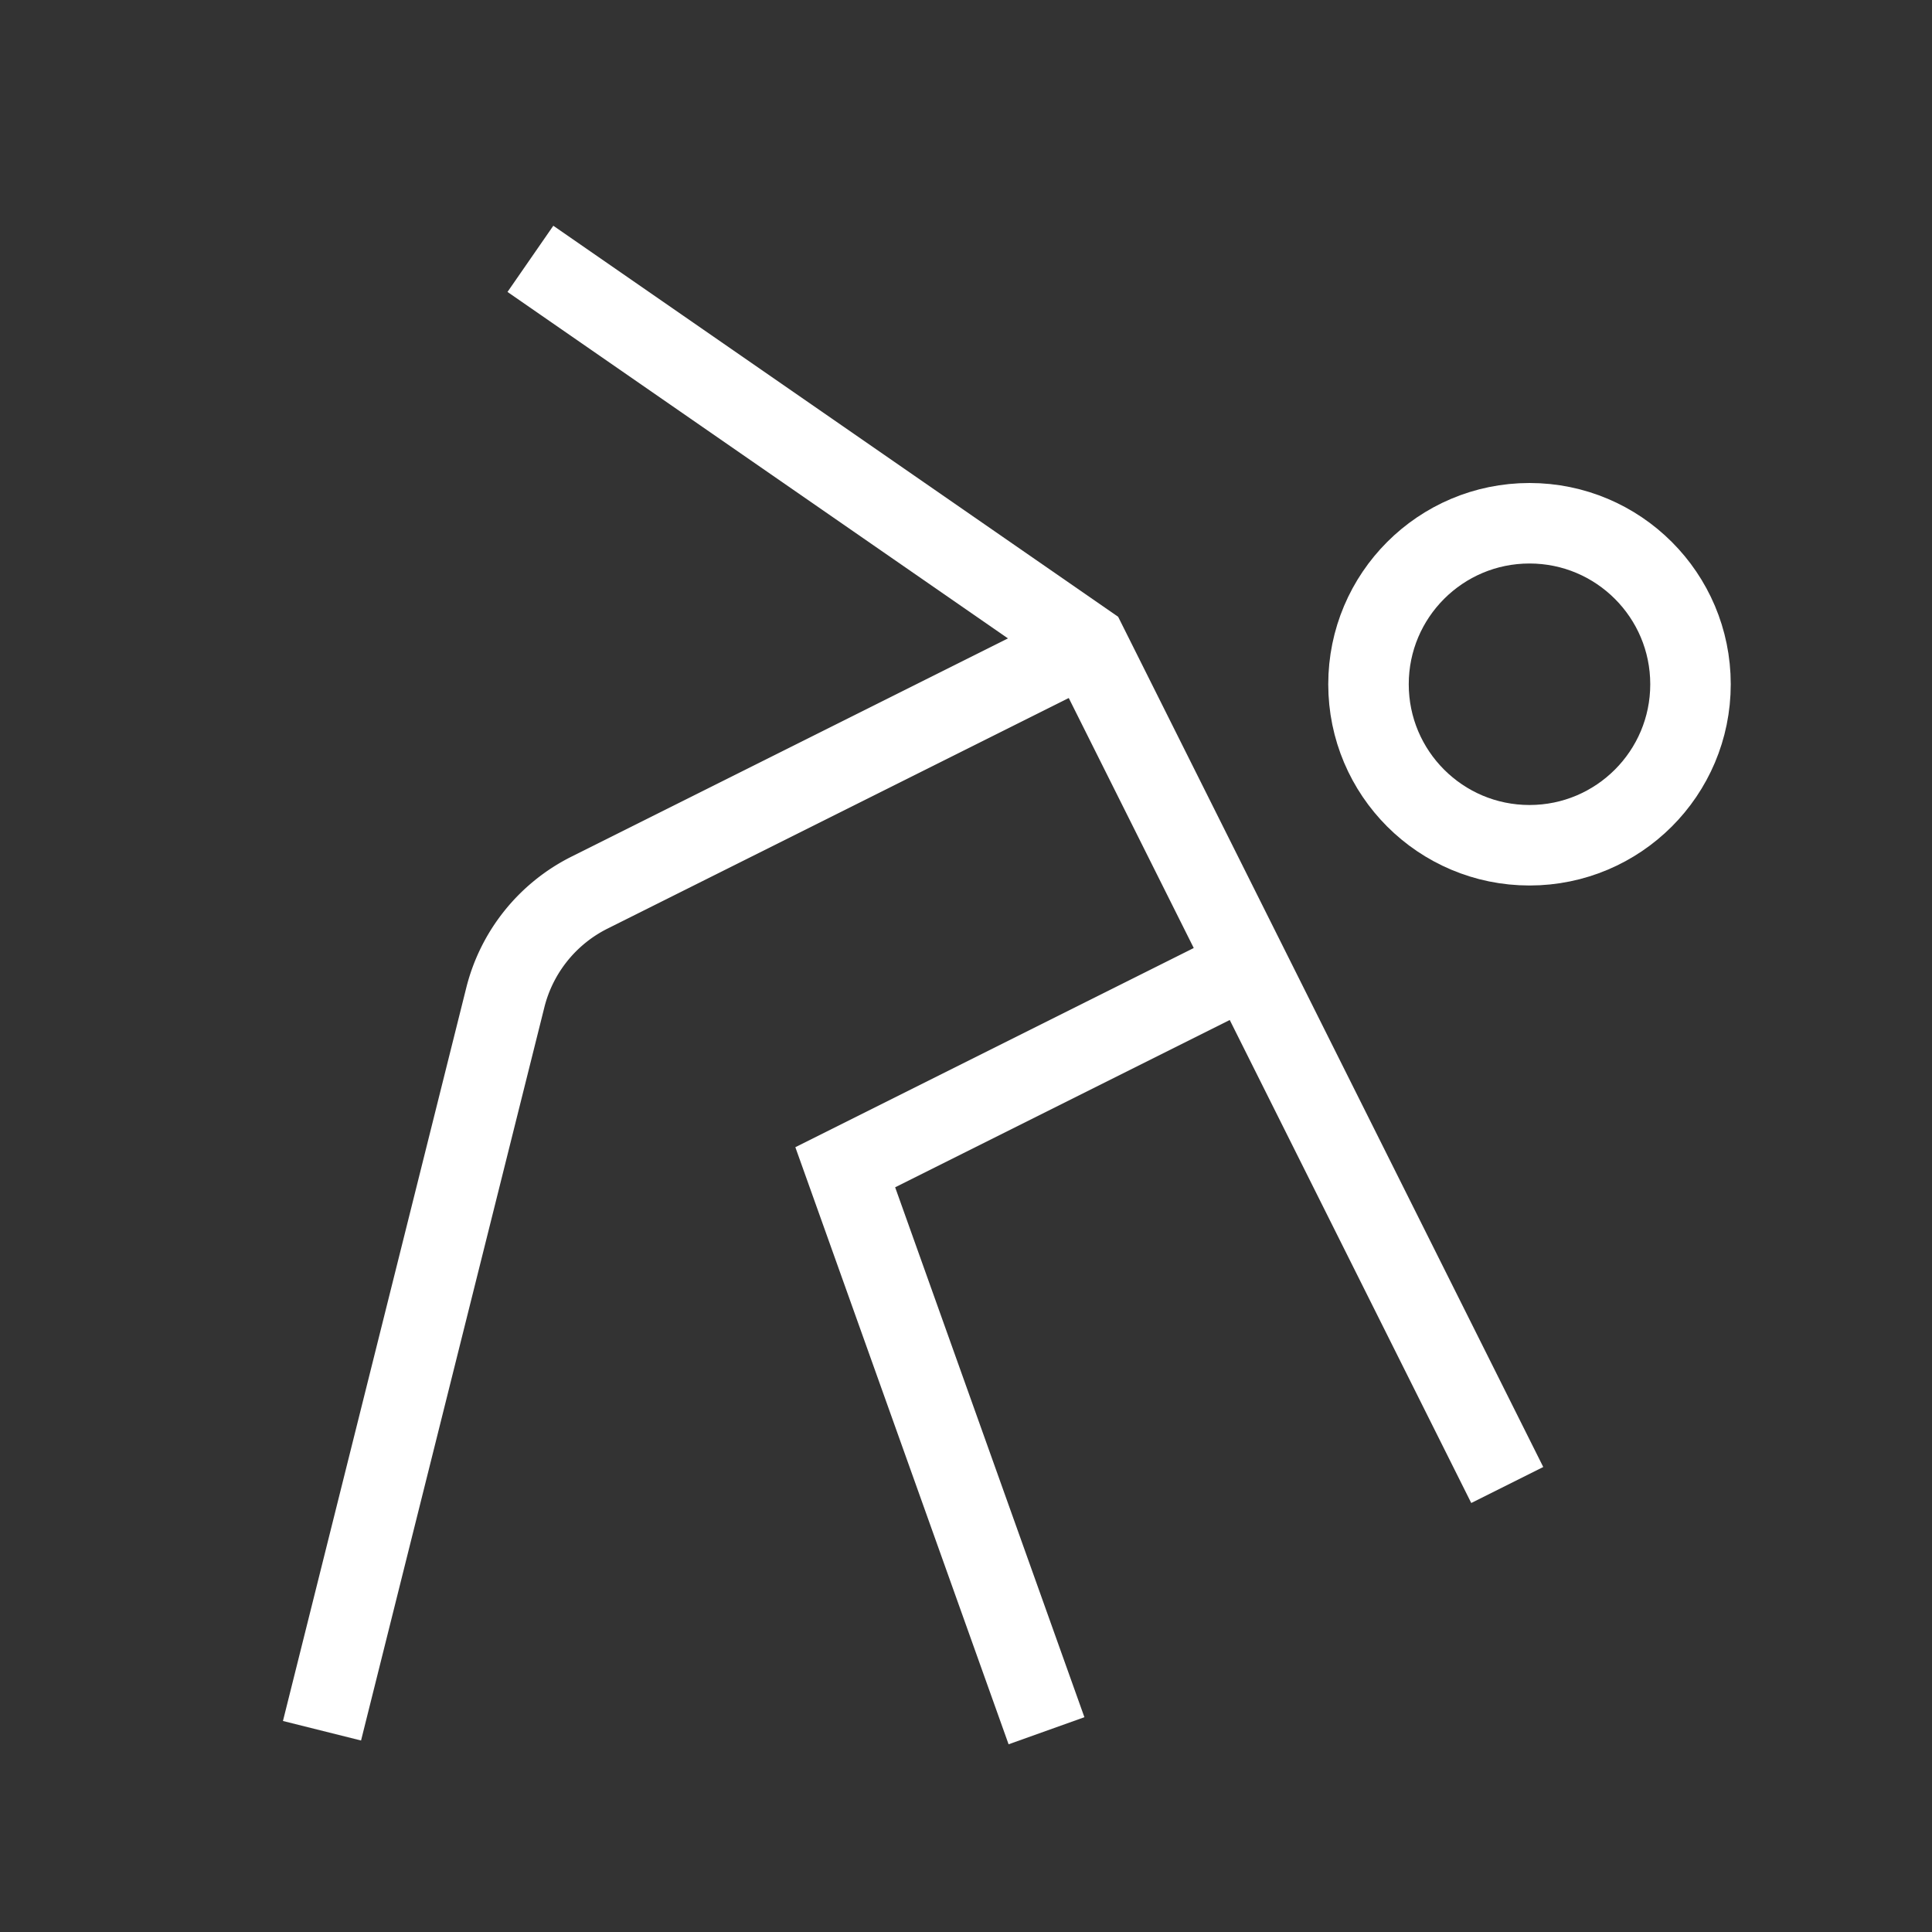
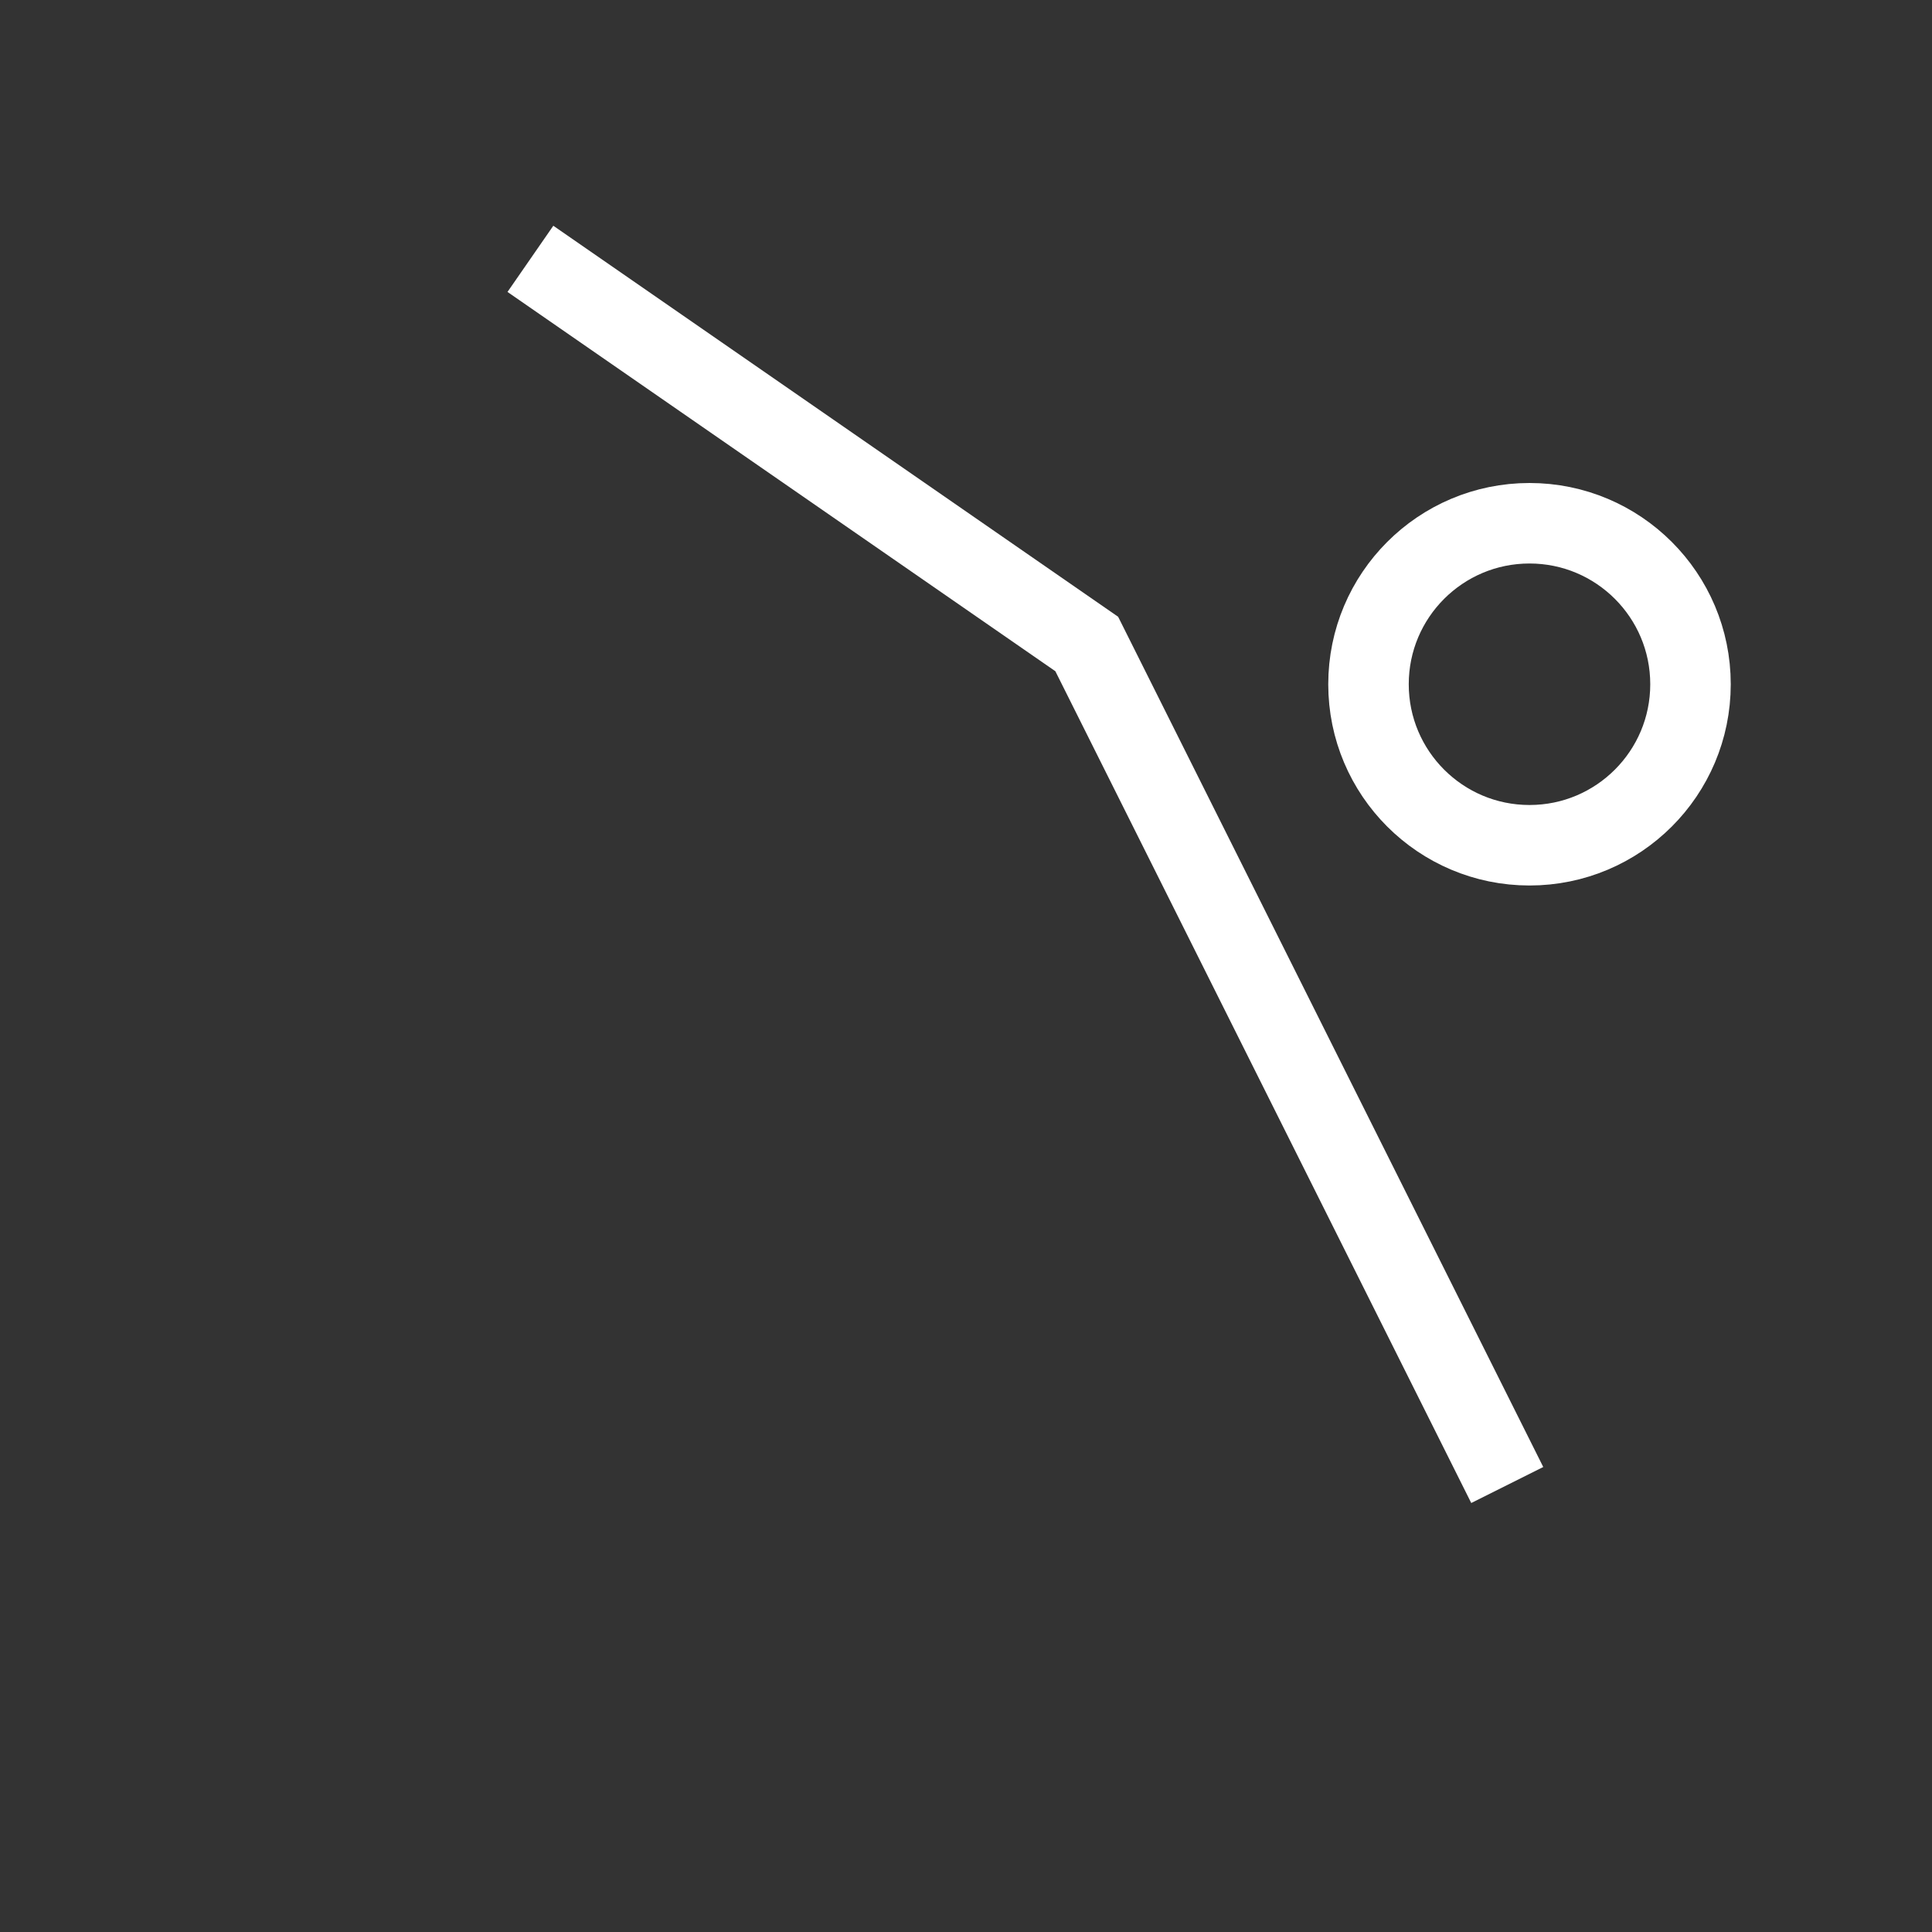
<svg xmlns="http://www.w3.org/2000/svg" x="0px" y="0px" width="48px" height="48px" viewBox="0 0 48 48">
  <rect x="0" y="0" width="48" height="48" fill="#333333" stroke="none" />
  <g stroke-width="2" transform="translate(0, 0)">
    <circle cx="38" cy="17" r="4" fill="none" stroke="#ffffff" stroke-miterlimit="10" stroke-width="2" data-cap="butt" stroke-linecap="butt" stroke-linejoin="miter" />
-     <path d="M27,16,14.646,22.177a4,4,0,0,0-2.092,2.608L8,43" fill="none" stroke="#ffffff" stroke-miterlimit="10" stroke-width="2" data-cap="butt" stroke-linecap="butt" stroke-linejoin="miter" />
-     <polyline points="31 24 21 29 26 43" fill="none" stroke="#ffffff" stroke-miterlimit="10" stroke-width="2" data-cap="butt" stroke-linecap="butt" stroke-linejoin="miter" />
    <polyline points="37 36 27 16 14 7" fill="none" stroke="#ffffff" stroke-linecap="square" stroke-linejoin="miter" stroke-width="2" />
  </g>
</svg>